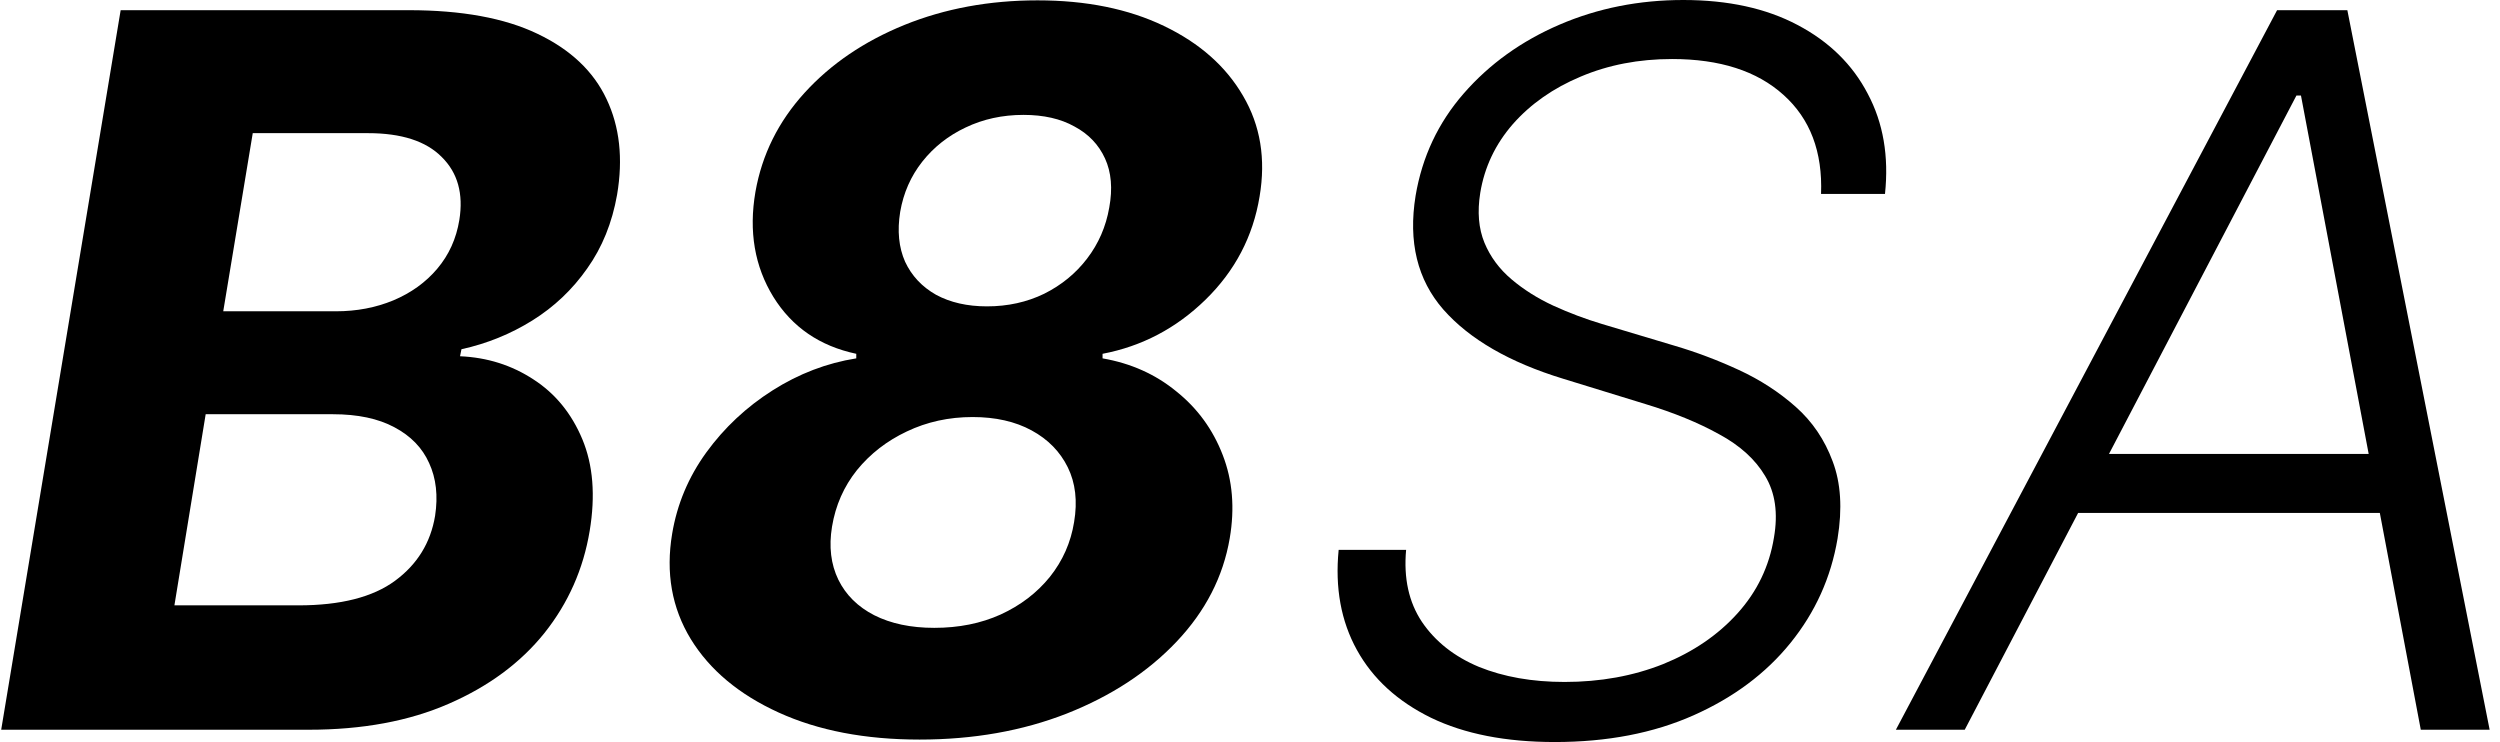
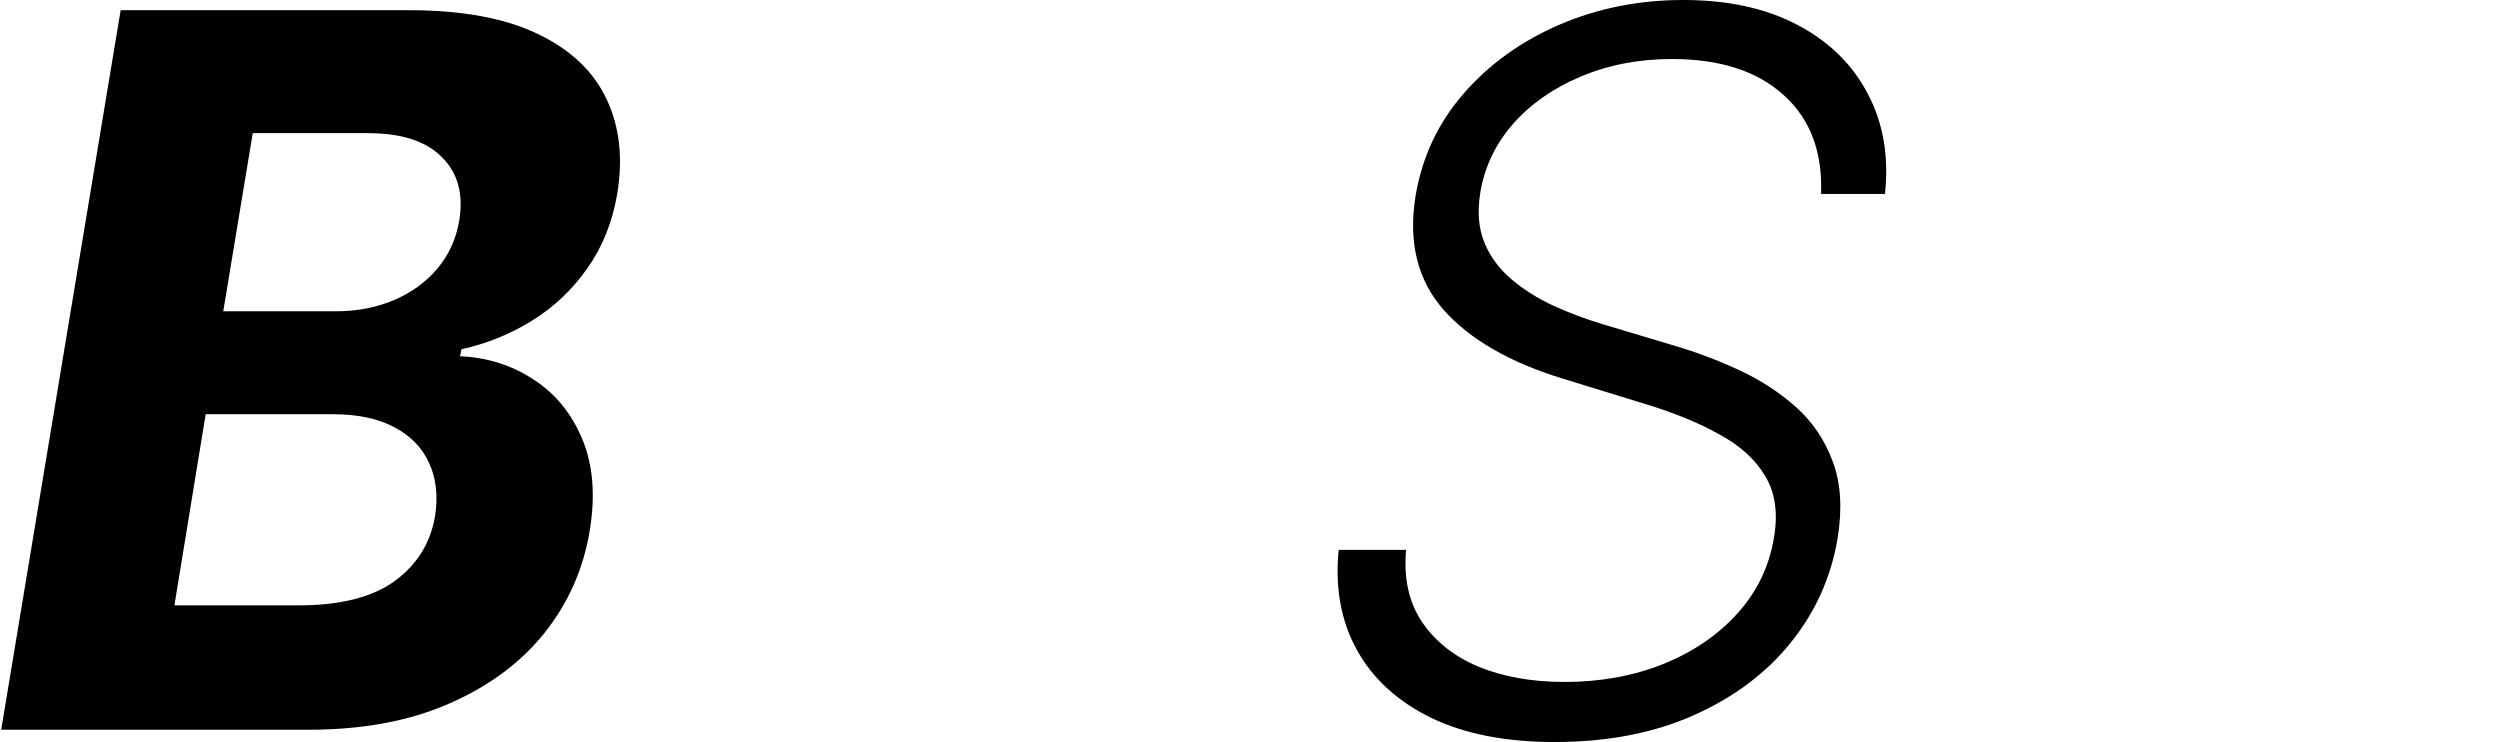
<svg xmlns="http://www.w3.org/2000/svg" width="229" height="68" viewBox="0 0 229 68" fill="none">
  <path d="M0.109 66.844L11.052 0.933H37.441C42.29 0.933 46.217 1.652 49.22 3.09C52.245 4.527 54.359 6.522 55.56 9.076C56.762 11.607 57.084 14.525 56.526 17.829C56.075 20.404 55.163 22.657 53.79 24.588C52.438 26.519 50.765 28.106 48.77 29.351C46.774 30.595 44.607 31.475 42.269 31.99L42.14 32.633C44.629 32.74 46.871 33.449 48.866 34.757C50.861 36.045 52.353 37.868 53.34 40.228C54.327 42.589 54.552 45.388 54.015 48.628C53.436 52.125 52.052 55.247 49.864 57.993C47.675 60.718 44.758 62.874 41.11 64.462C37.484 66.05 33.204 66.844 28.269 66.844H0.109ZM15.976 55.451H27.336C31.198 55.451 34.148 54.7 36.186 53.198C38.224 51.696 39.447 49.712 39.855 47.244C40.134 45.42 39.952 43.811 39.308 42.417C38.686 41.022 37.624 39.928 36.122 39.134C34.641 38.34 32.764 37.943 30.49 37.943H18.84L15.976 55.451ZM20.449 28.514H30.779C32.668 28.514 34.416 28.181 36.025 27.516C37.656 26.83 38.997 25.864 40.048 24.62C41.121 23.354 41.797 21.863 42.076 20.146C42.462 17.743 41.925 15.823 40.467 14.386C39.029 12.927 36.776 12.197 33.708 12.197H23.152L20.449 28.514Z" fill="black" />
-   <path d="M84.227 67.745C79.249 67.745 74.948 66.919 71.322 65.266C67.696 63.614 65.014 61.372 63.276 58.54C61.538 55.687 60.97 52.468 61.57 48.886C62.021 46.182 63.061 43.704 64.692 41.451C66.344 39.177 68.372 37.278 70.775 35.755C73.177 34.232 75.731 33.255 78.434 32.826V32.408C75.087 31.7 72.555 29.962 70.839 27.194C69.123 24.405 68.575 21.198 69.198 17.572C69.798 14.16 71.3 11.135 73.703 8.496C76.106 5.857 79.153 3.787 82.843 2.285C86.555 0.783 90.621 0.032 95.04 0.032C99.503 0.032 103.365 0.815 106.626 2.382C109.887 3.948 112.301 6.083 113.867 8.786C115.455 11.489 115.959 14.557 115.38 17.99C114.779 21.659 113.127 24.813 110.424 27.452C107.742 30.069 104.599 31.721 100.994 32.408V32.826C103.59 33.277 105.843 34.285 107.752 35.852C109.683 37.396 111.1 39.338 112.001 41.677C112.902 43.994 113.116 46.536 112.644 49.304C112.044 52.823 110.424 55.977 107.785 58.766C105.146 61.555 101.788 63.754 97.712 65.363C93.656 66.951 89.162 67.745 84.227 67.745ZM85.579 57.511C87.831 57.511 89.859 57.103 91.661 56.288C93.485 55.451 94.987 54.303 96.167 52.844C97.347 51.364 98.087 49.69 98.387 47.824C98.709 45.914 98.516 44.24 97.808 42.803C97.1 41.365 95.995 40.239 94.493 39.424C92.991 38.608 91.189 38.201 89.087 38.201C86.92 38.201 84.913 38.641 83.068 39.52C81.245 40.379 79.721 41.559 78.498 43.06C77.297 44.562 76.535 46.289 76.213 48.242C75.913 50.066 76.106 51.685 76.793 53.102C77.479 54.496 78.573 55.58 80.075 56.352C81.599 57.124 83.433 57.511 85.579 57.511ZM90.406 28.063C92.316 28.063 94.064 27.677 95.652 26.905C97.24 26.111 98.548 25.038 99.578 23.686C100.629 22.313 101.305 20.758 101.606 19.02C101.927 17.282 101.799 15.78 101.219 14.514C100.64 13.249 99.707 12.272 98.419 11.586C97.154 10.878 95.598 10.524 93.753 10.524C91.822 10.524 90.052 10.91 88.443 11.682C86.855 12.433 85.536 13.474 84.484 14.804C83.433 16.134 82.757 17.668 82.457 19.406C82.178 21.144 82.328 22.667 82.907 23.976C83.508 25.263 84.452 26.272 85.74 27.001C87.048 27.709 88.604 28.063 90.406 28.063Z" fill="black" />
  <path d="M166.808 17.765C166.958 13.903 165.81 10.878 163.364 8.689C160.94 6.501 157.539 5.407 153.162 5.407C150.116 5.407 147.327 5.943 144.795 7.016C142.285 8.067 140.214 9.515 138.584 11.361C136.974 13.206 135.977 15.308 135.591 17.668C135.312 19.406 135.44 20.93 135.977 22.238C136.513 23.526 137.339 24.641 138.455 25.585C139.57 26.529 140.847 27.334 142.285 27.999C143.743 28.664 145.224 29.222 146.726 29.672L153.388 31.668C155.361 32.247 157.325 32.987 159.277 33.888C161.229 34.789 162.967 35.916 164.491 37.268C166.014 38.619 167.14 40.282 167.87 42.256C168.621 44.23 168.771 46.59 168.32 49.336C167.72 52.898 166.282 56.084 164.008 58.894C161.755 61.684 158.794 63.893 155.125 65.524C151.457 67.155 147.219 67.97 142.413 67.97C137.929 67.97 134.153 67.23 131.085 65.749C128.017 64.247 125.753 62.177 124.294 59.538C122.835 56.899 122.278 53.842 122.621 50.366H128.8C128.564 52.962 129.047 55.161 130.248 56.963C131.471 58.766 133.209 60.139 135.462 61.083C137.736 62.005 140.354 62.467 143.314 62.467C146.597 62.467 149.611 61.919 152.358 60.825C155.104 59.71 157.368 58.165 159.148 56.191C160.951 54.196 162.066 51.879 162.495 49.239C162.881 47.008 162.613 45.131 161.691 43.608C160.79 42.084 159.384 40.808 157.475 39.778C155.587 38.727 153.334 37.804 150.716 37.01L143.186 34.693C138.272 33.191 134.614 31.078 132.211 28.353C129.83 25.628 128.982 22.152 129.669 17.926C130.27 14.364 131.739 11.242 134.078 8.561C136.438 5.857 139.367 3.755 142.864 2.253C146.361 0.751 150.137 0 154.192 0C158.29 0 161.777 0.762 164.652 2.285C167.548 3.808 169.693 5.911 171.088 8.593C172.504 11.253 173.03 14.311 172.665 17.765H166.808Z" fill="black" />
-   <path d="M179.97 66.844H173.663L208.581 0.933H215.017L228.051 66.844H221.744L210.769 8.754H210.351L179.97 66.844ZM188.724 41.58H221.422L220.521 46.987H187.823L188.724 41.58Z" fill="black" />
</svg>